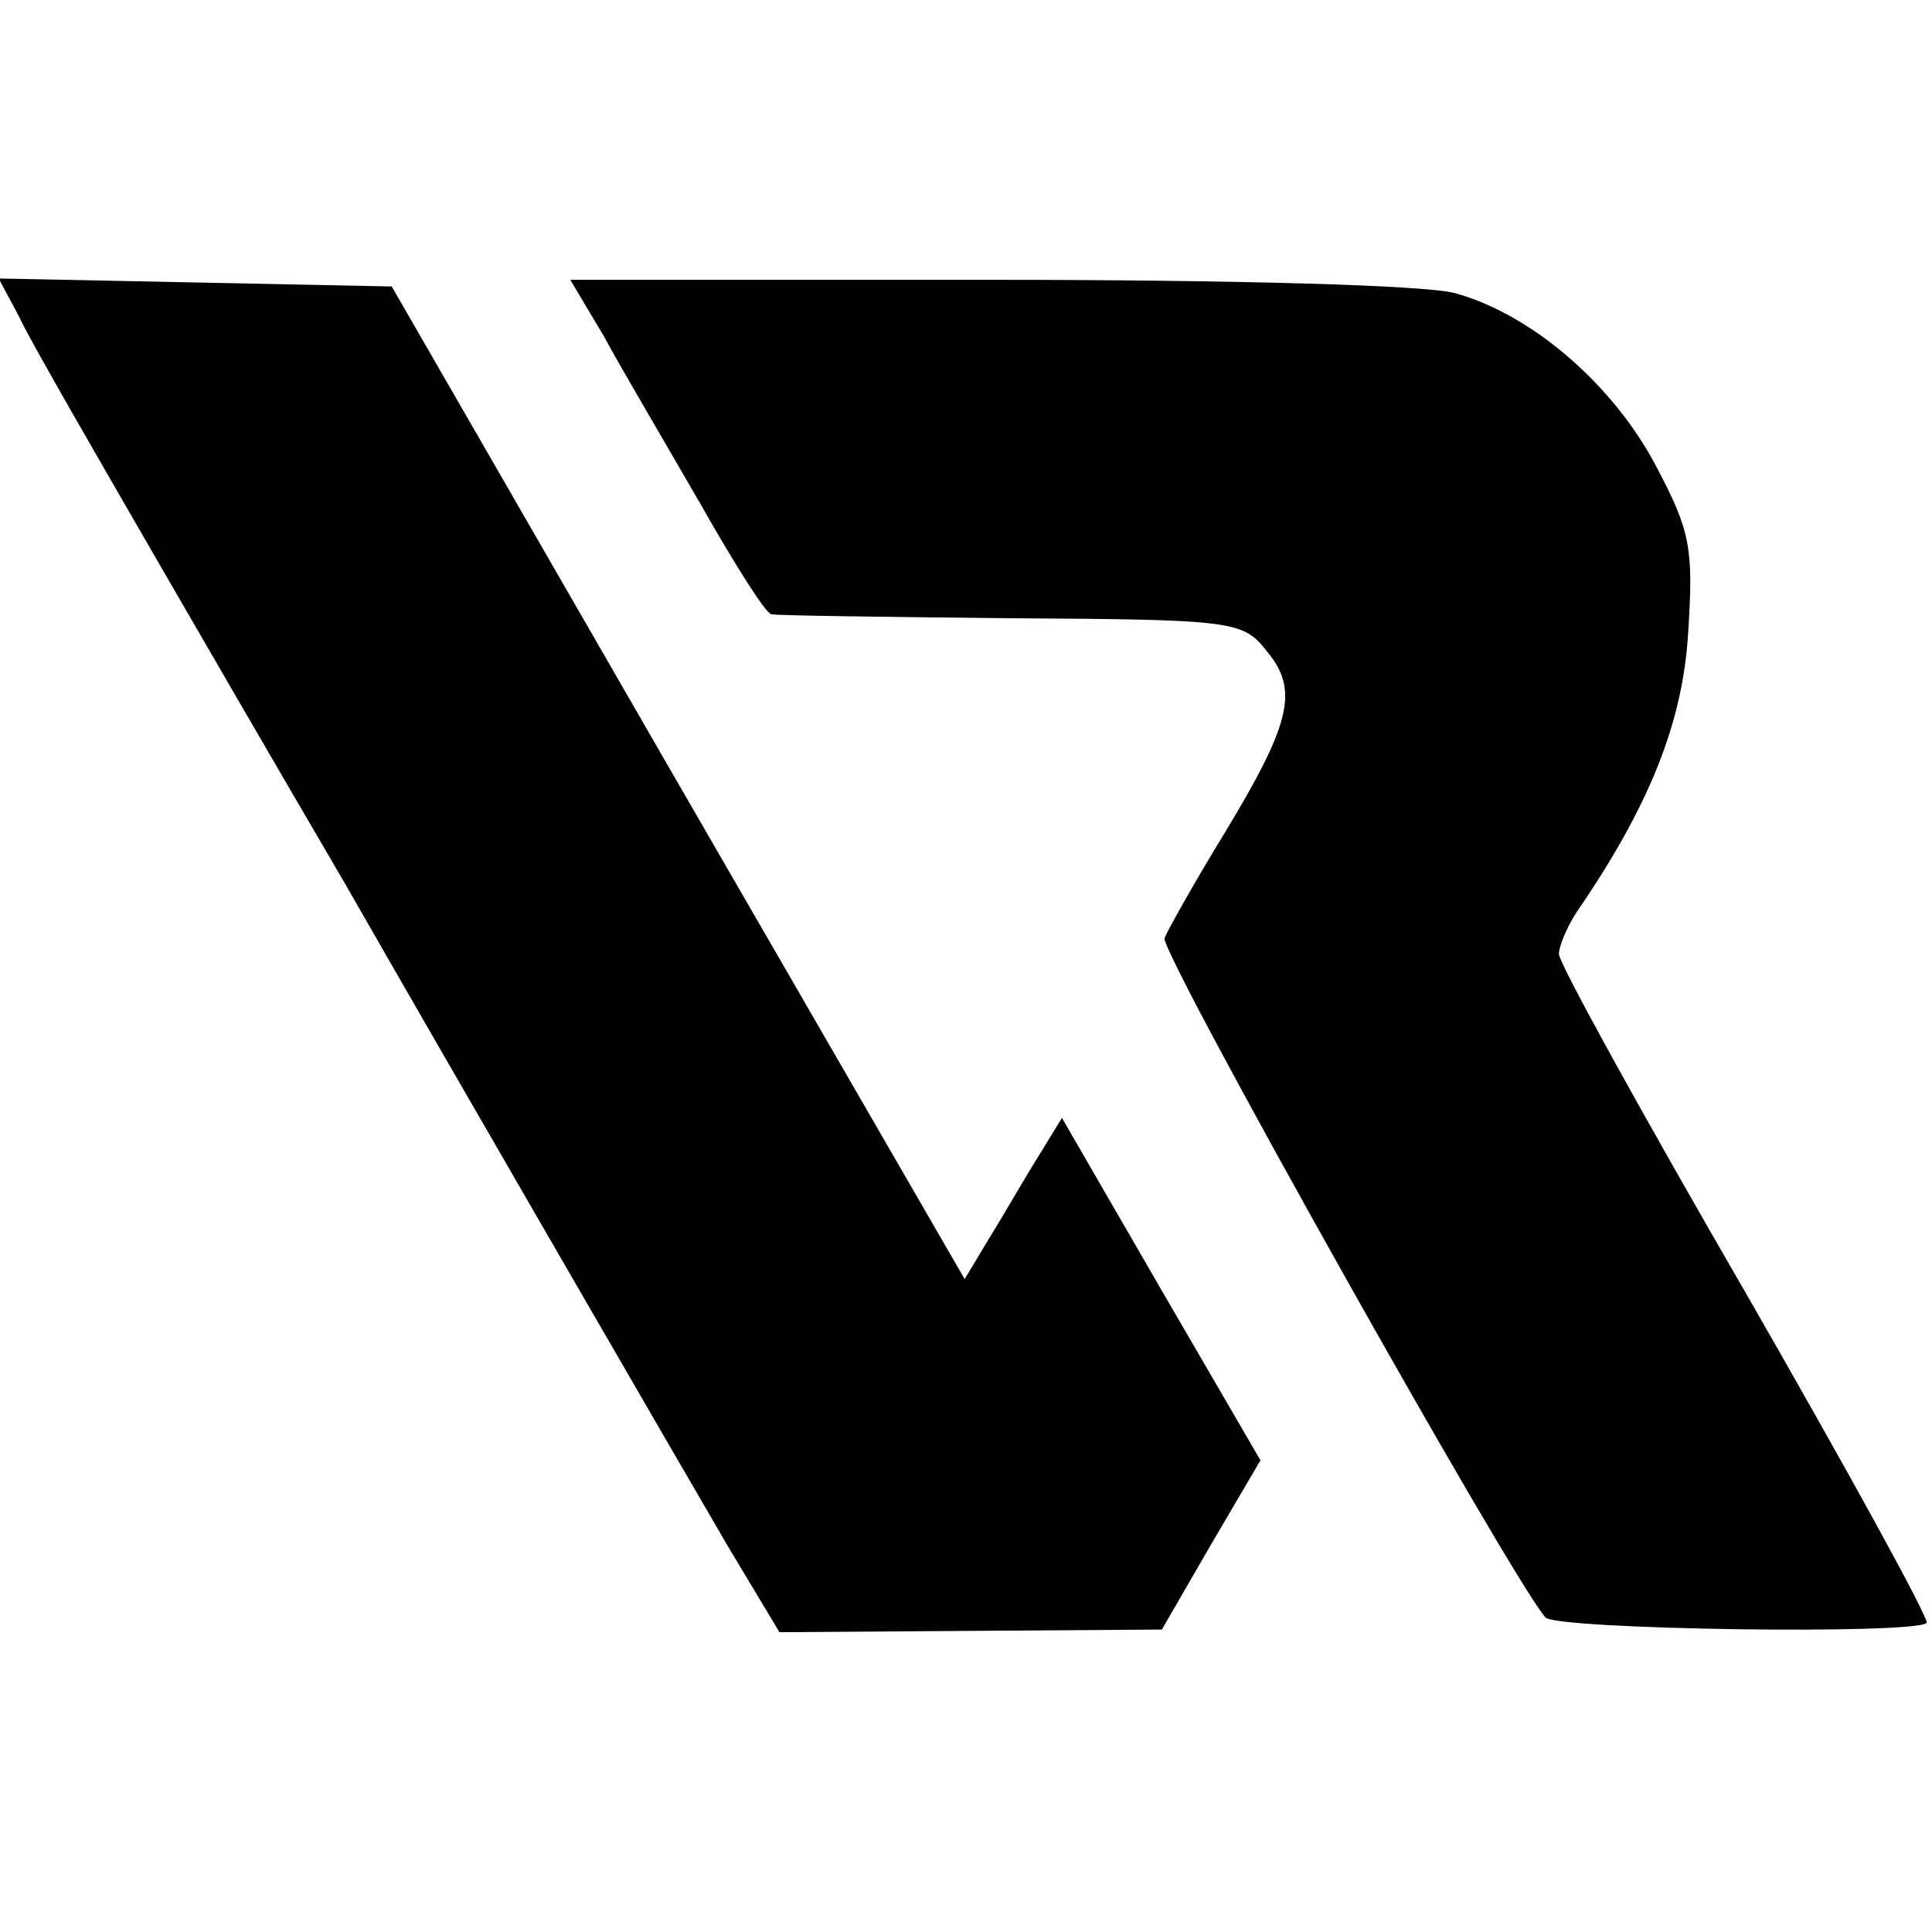
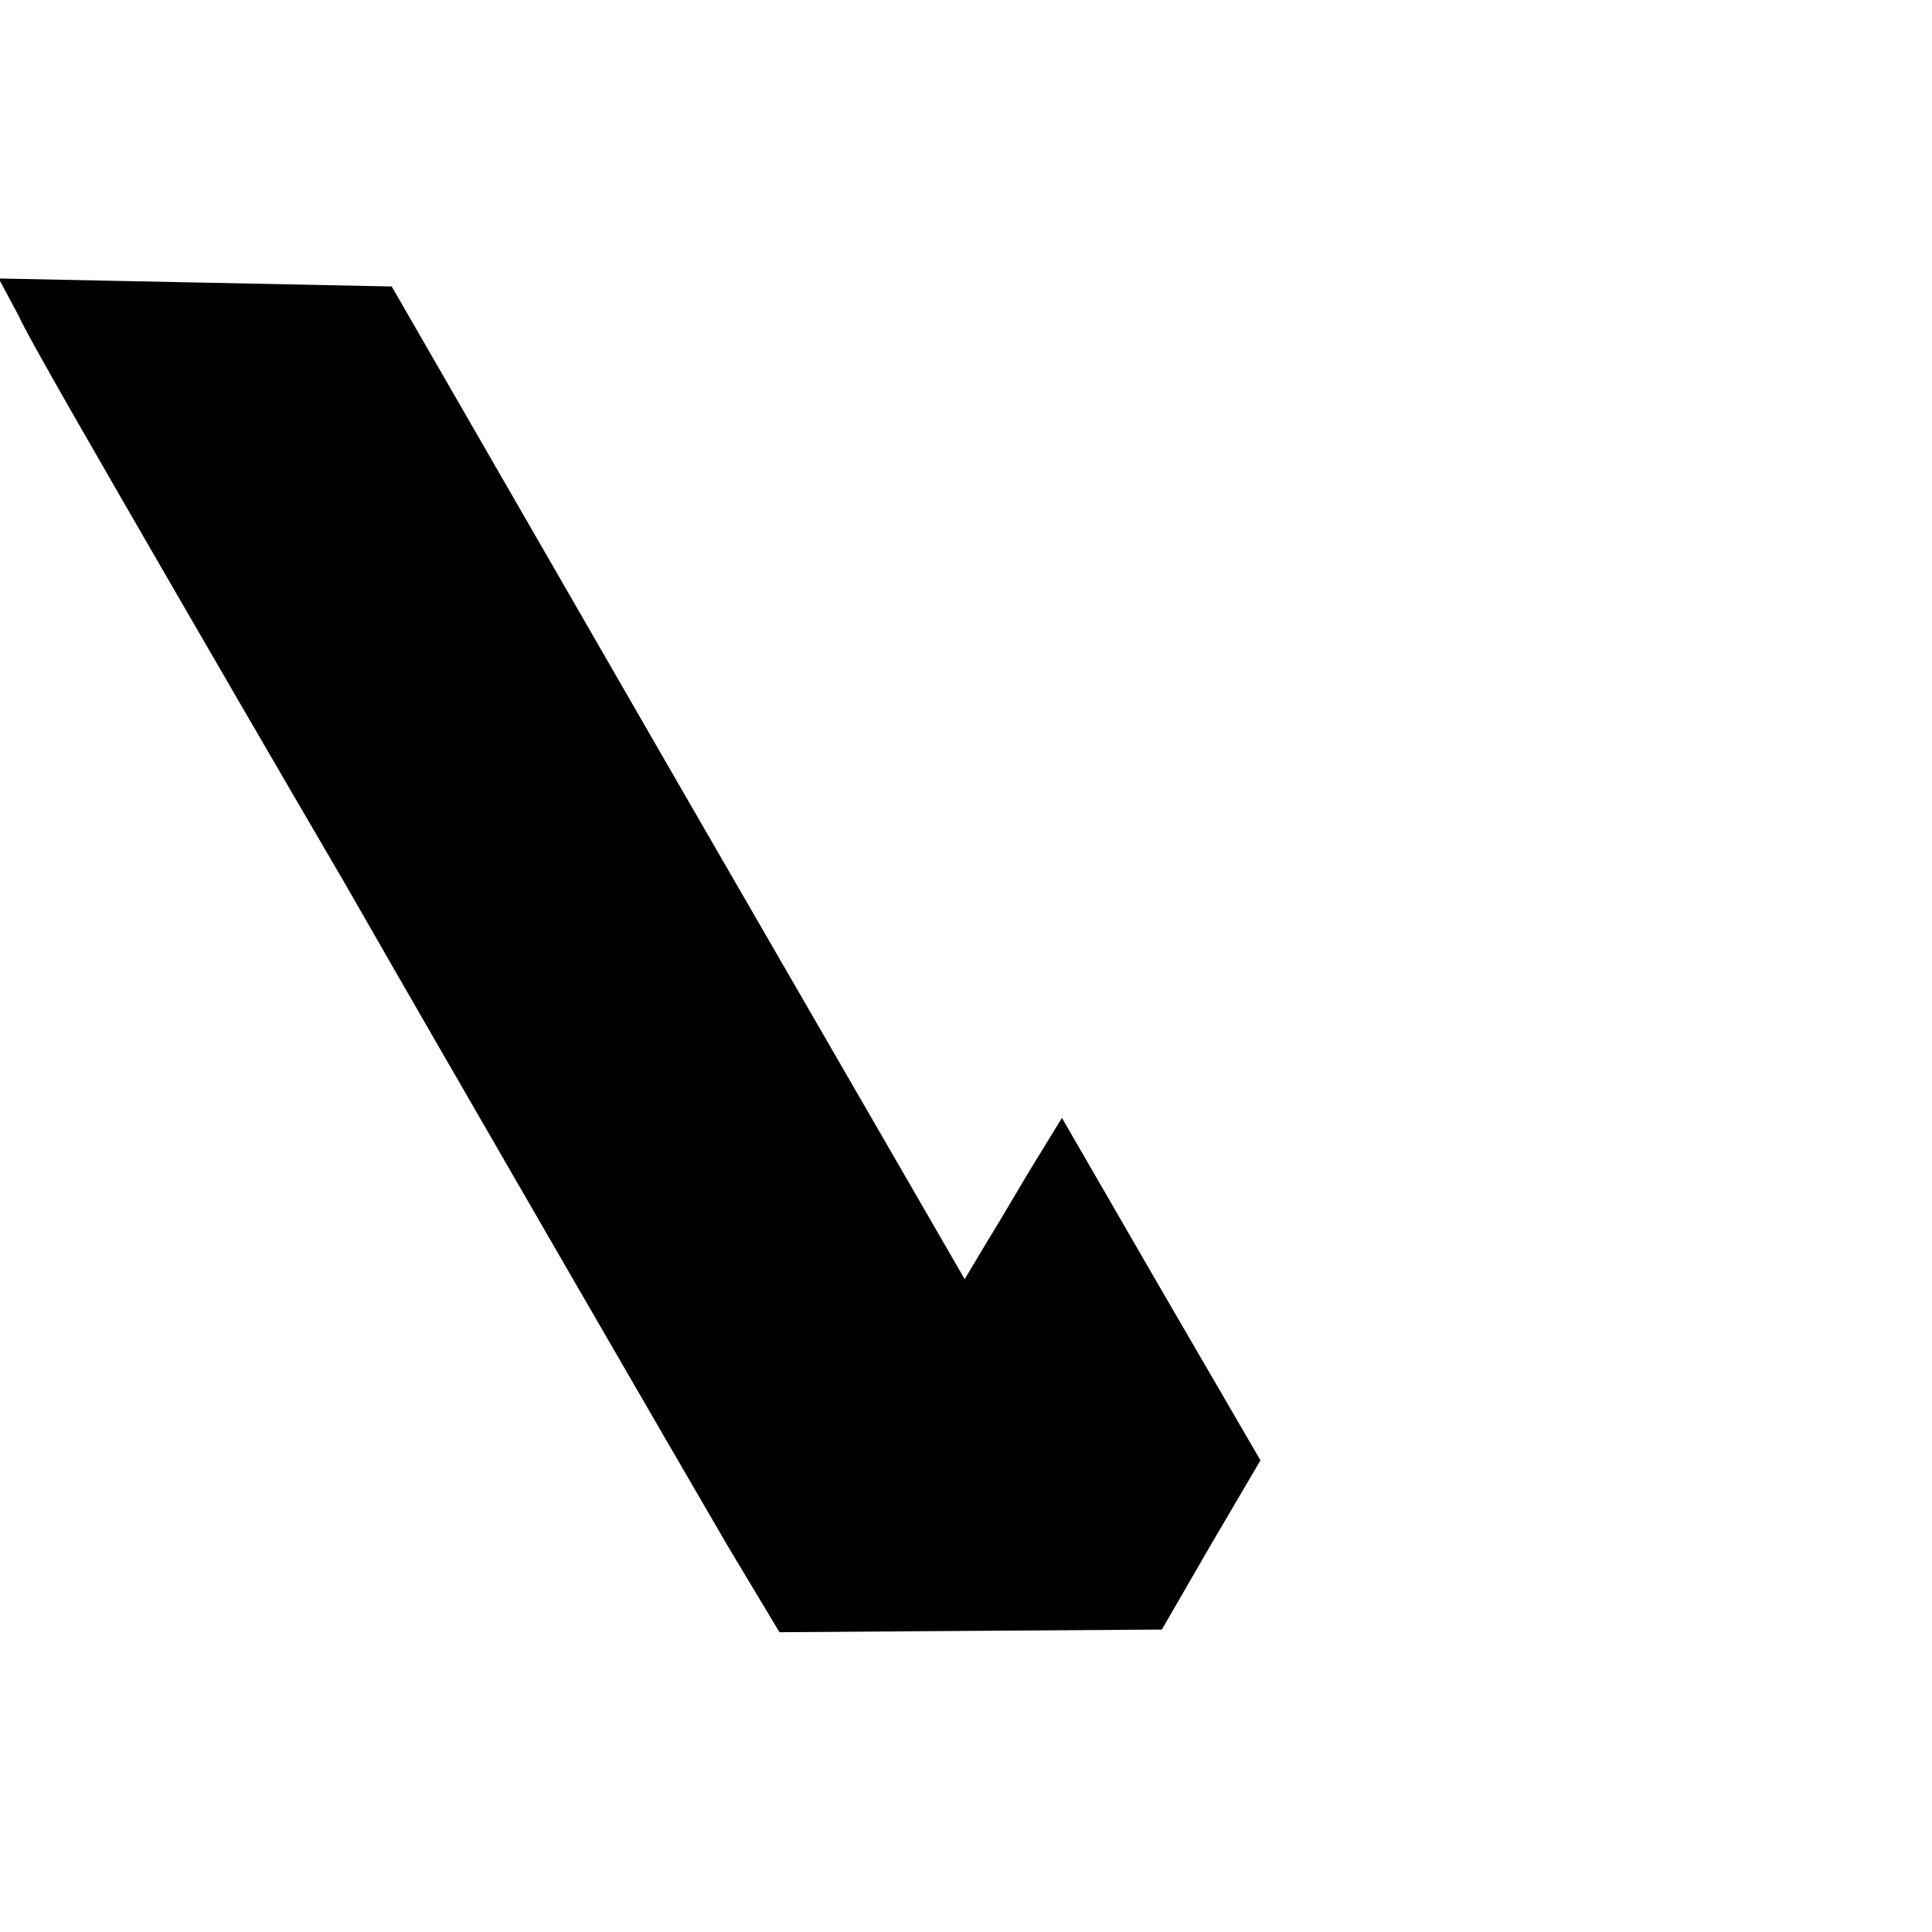
<svg xmlns="http://www.w3.org/2000/svg" version="1.0" width="145pt" height="145pt" viewBox="0 0 145 145" preserveAspectRatio="xMidYMid meet">
  <g transform="translate(0,145) scale(0.1,-0.1)" fill="#000000" stroke="none">
    <path d="M14 1213 c7 -16 62 -111 121 -213 59 -102 115 -198 125 -215 68 -119 255 -442 286 -495 l39 -65 143 1 144 1 37 64 37 63 -75 129 -74 128 -19 -31 c-10 -16 -26 -44 -36 -60 l-18 -30 -215 372 -215 373 -147 3 -148 3 15 -28z" />
-     <path d="M453 1198 c13 -24 46 -80 72 -125 26 -46 50 -84 54 -84 3 -1 84 -2 180 -3 168 -1 174 -2 192 -25 24 -29 18 -54 -33 -138 -22 -36 -41 -70 -44 -77 -4 -10 262 -484 286 -510 9 -9 277 -13 286 -4 2 3 -59 114 -136 248 -77 133 -140 247 -140 254 0 6 6 20 13 31 55 80 80 143 84 210 4 63 2 76 -24 125 -32 61 -93 114 -151 130 -22 6 -165 10 -350 10 l-314 0 25 -42z" />
  </g>
</svg>